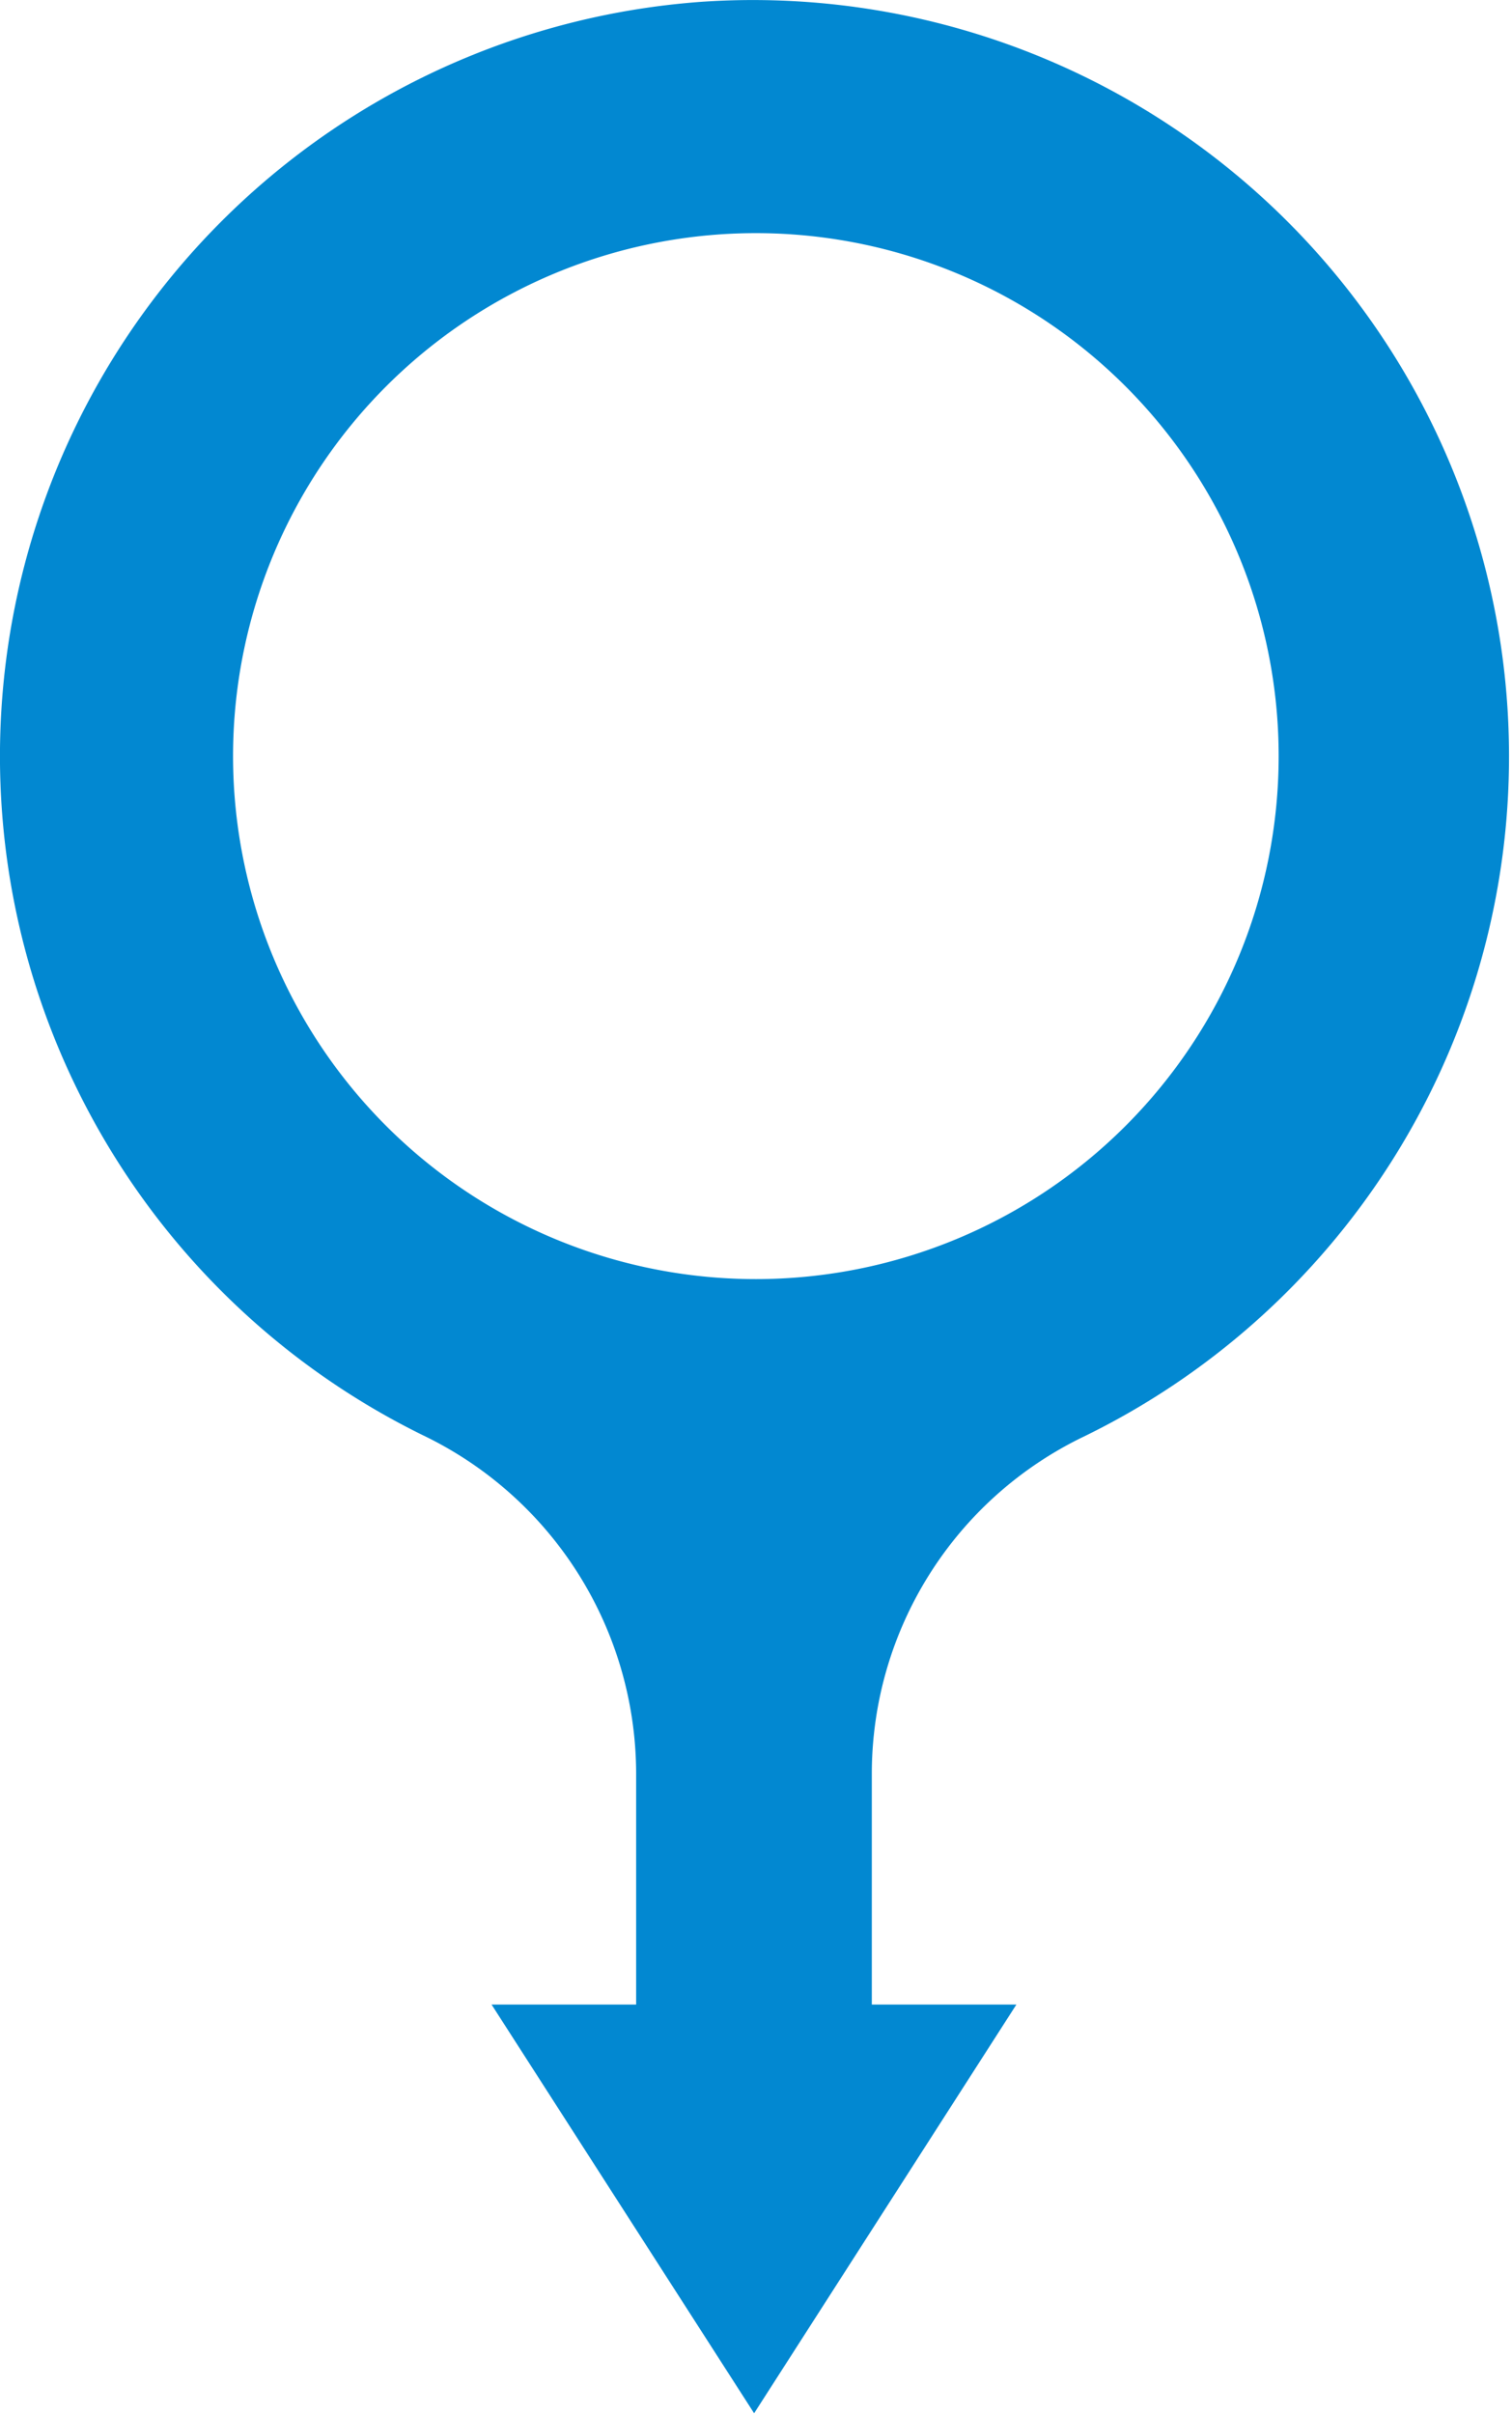
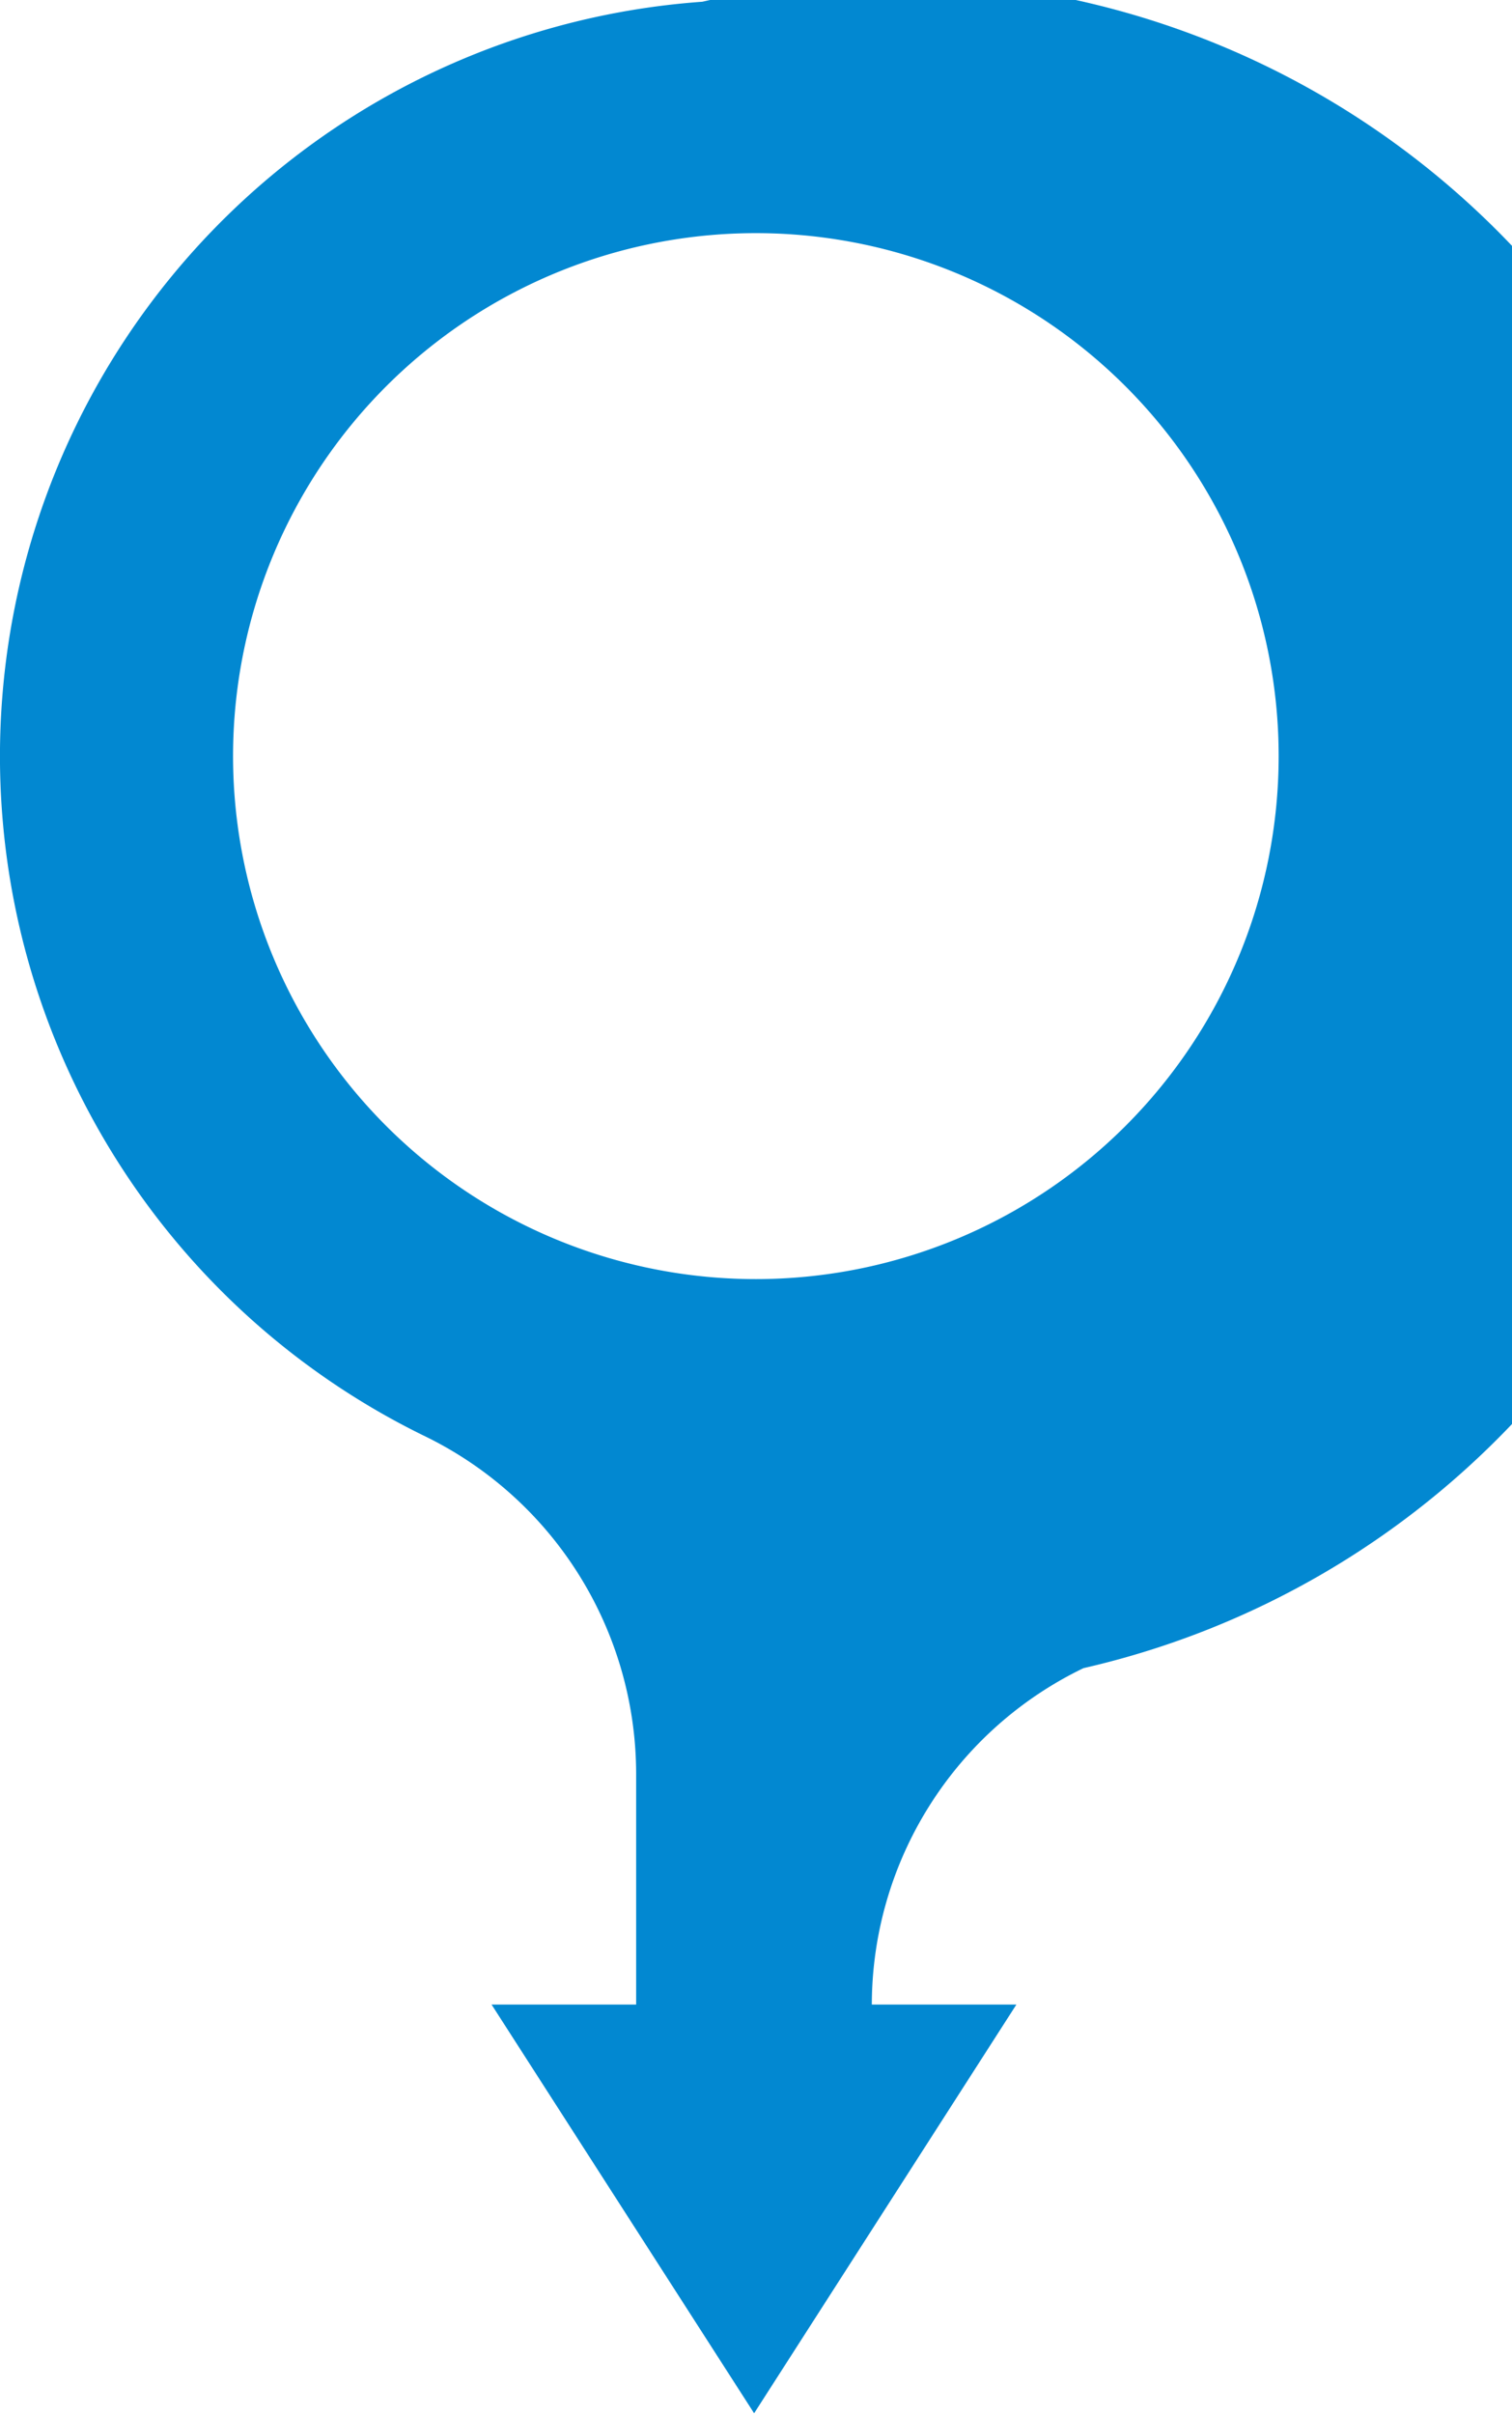
<svg xmlns="http://www.w3.org/2000/svg" preserveAspectRatio="none" viewBox="0 0 52.29 83.46">
  <defs>
    <style>.cls-1{fill:#0288d1;}</style>
  </defs>
  <g id="Layer_2" data-name="Layer 2">
    <g id="objects">
-       <path class="cls-1" d="M24.29.06a26.15,26.15,0,0,0-9.64,49.57A13,13,0,0,1,22,61.3v8h-5l9.08,14.13,9.07-14.13h-5v-8a12.94,12.94,0,0,1,7.32-11.63A26.15,26.15,0,0,0,24.29.06Zm1.86,44.16A18.08,18.08,0,1,1,44.22,26.15,18.08,18.08,0,0,1,26.15,44.22Z" />
+       <path class="cls-1" d="M24.29.06a26.15,26.15,0,0,0-9.64,49.57A13,13,0,0,1,22,61.3v8h-5l9.08,14.13,9.07-14.13h-5a12.94,12.94,0,0,1,7.32-11.63A26.15,26.15,0,0,0,24.29.06Zm1.86,44.16A18.08,18.08,0,1,1,44.22,26.15,18.08,18.08,0,0,1,26.15,44.22Z" />
    </g>
  </g>
</svg>